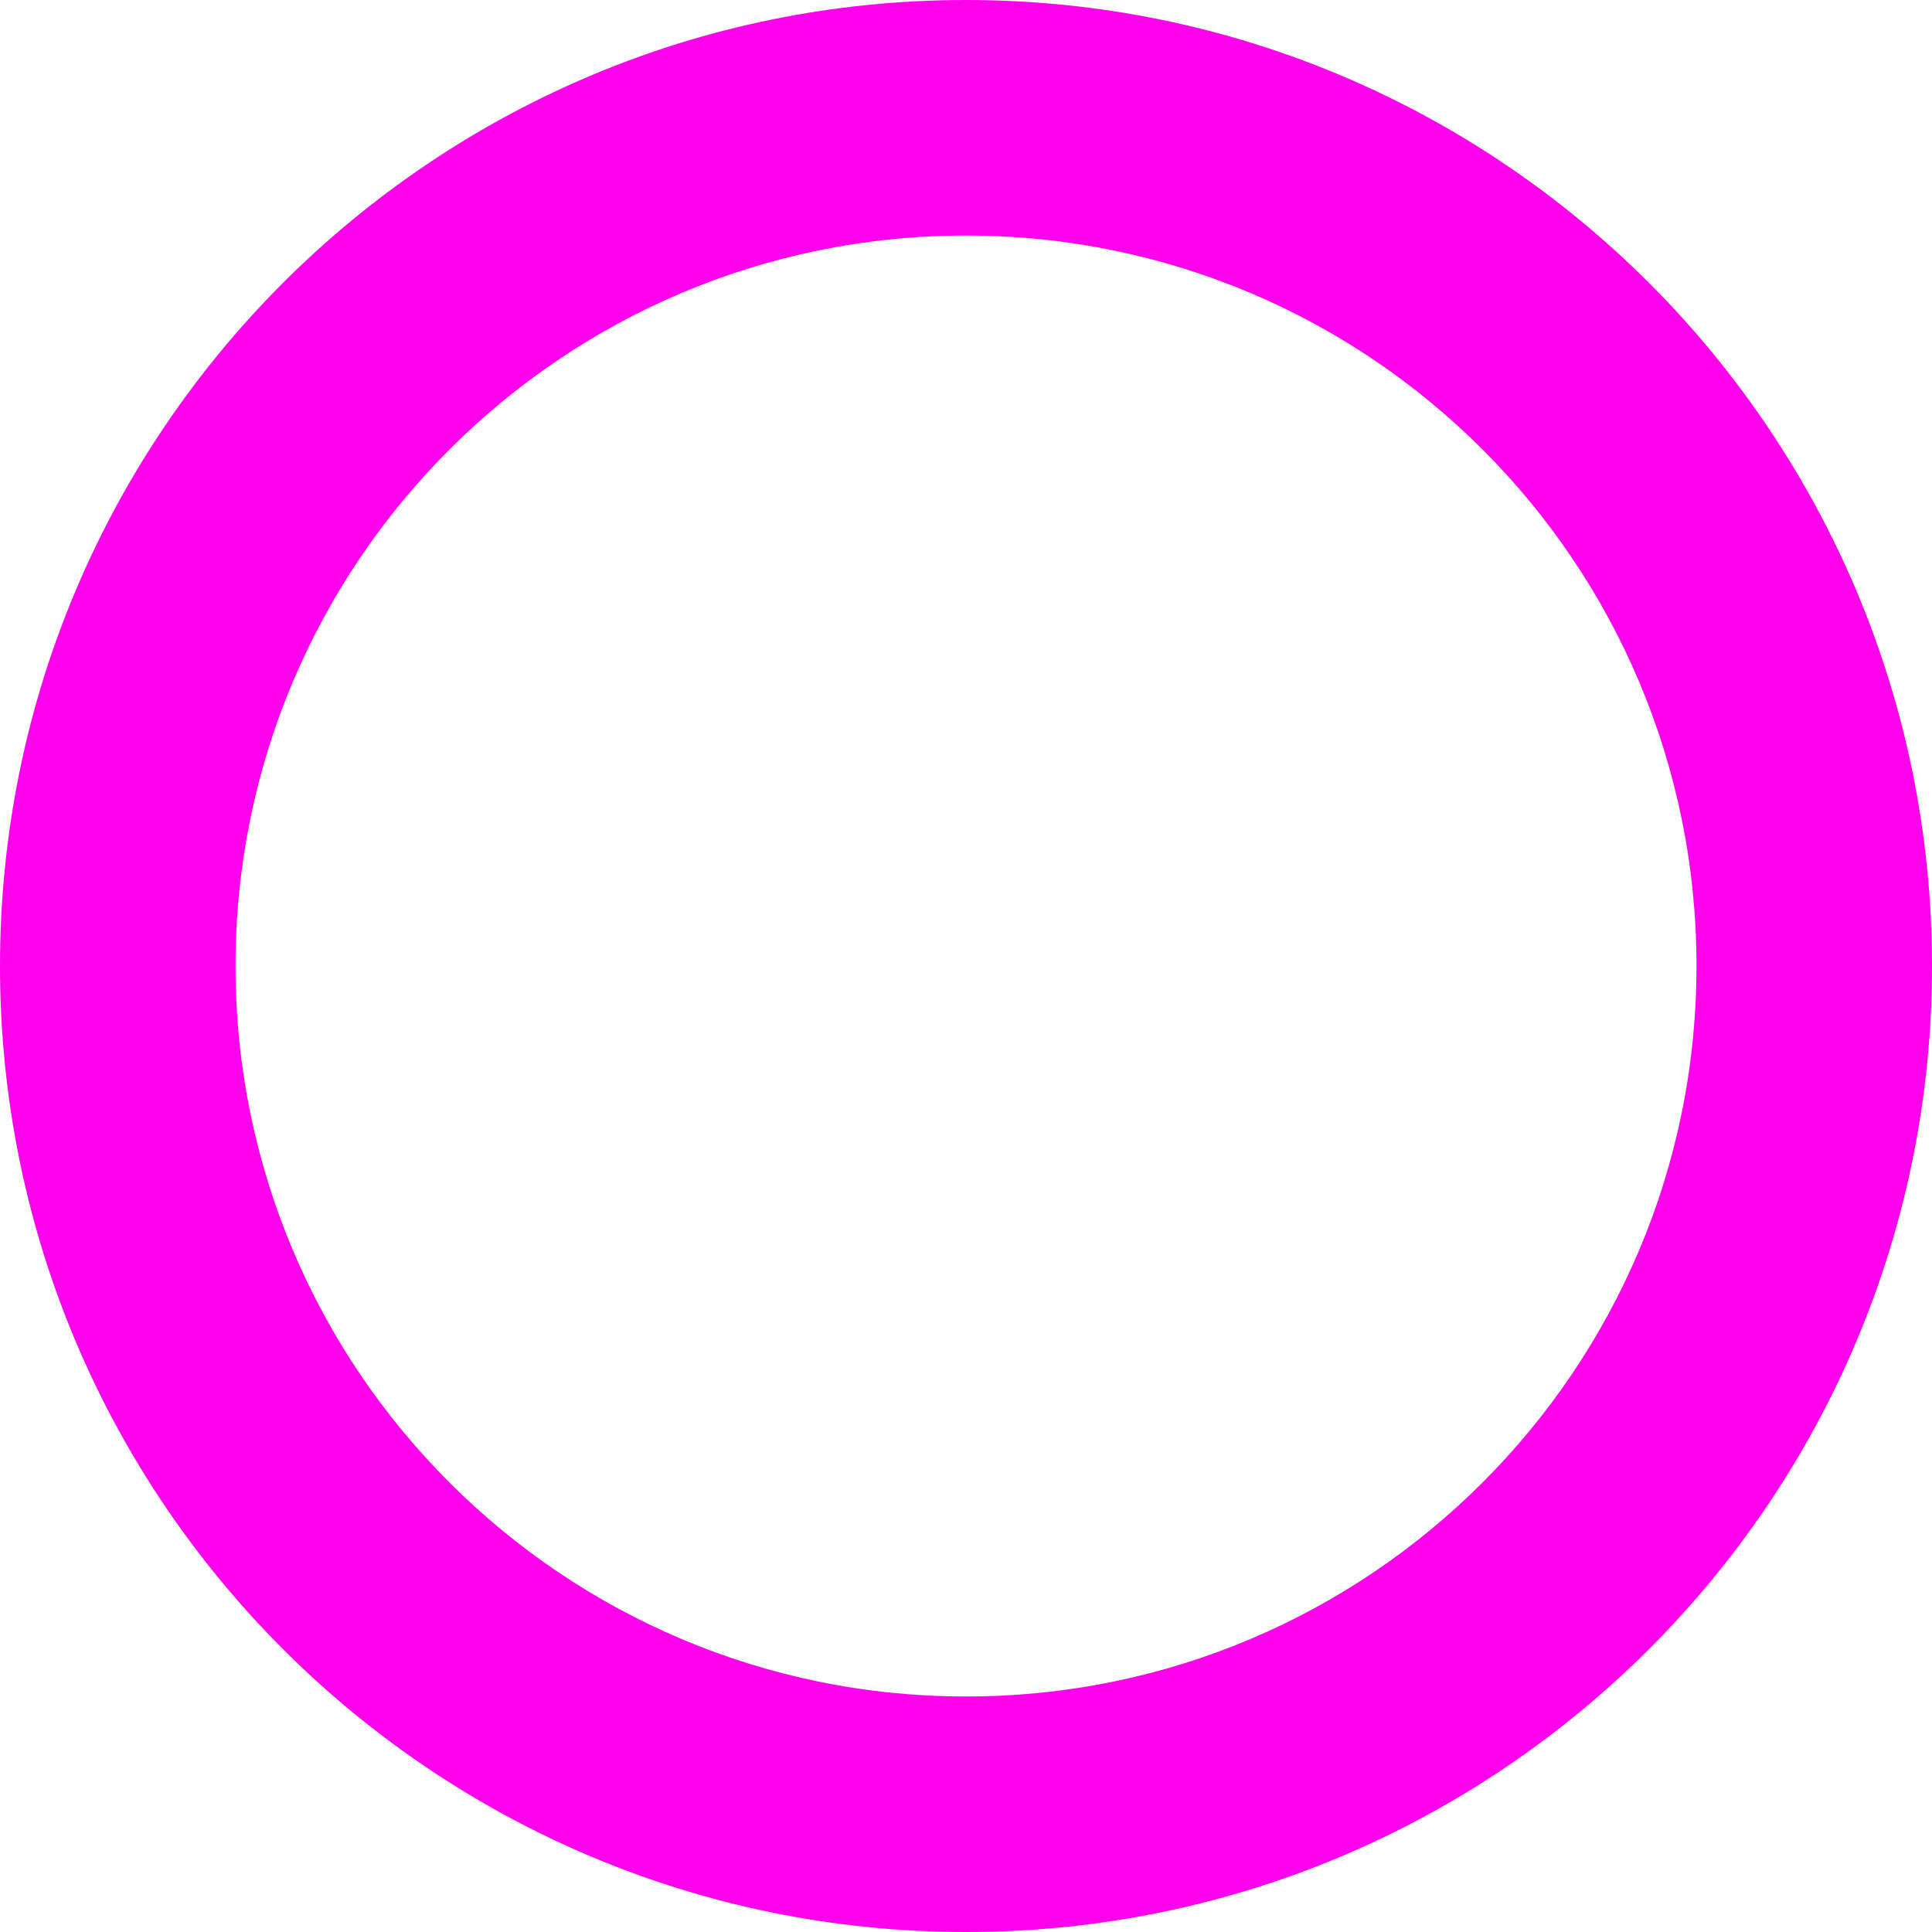
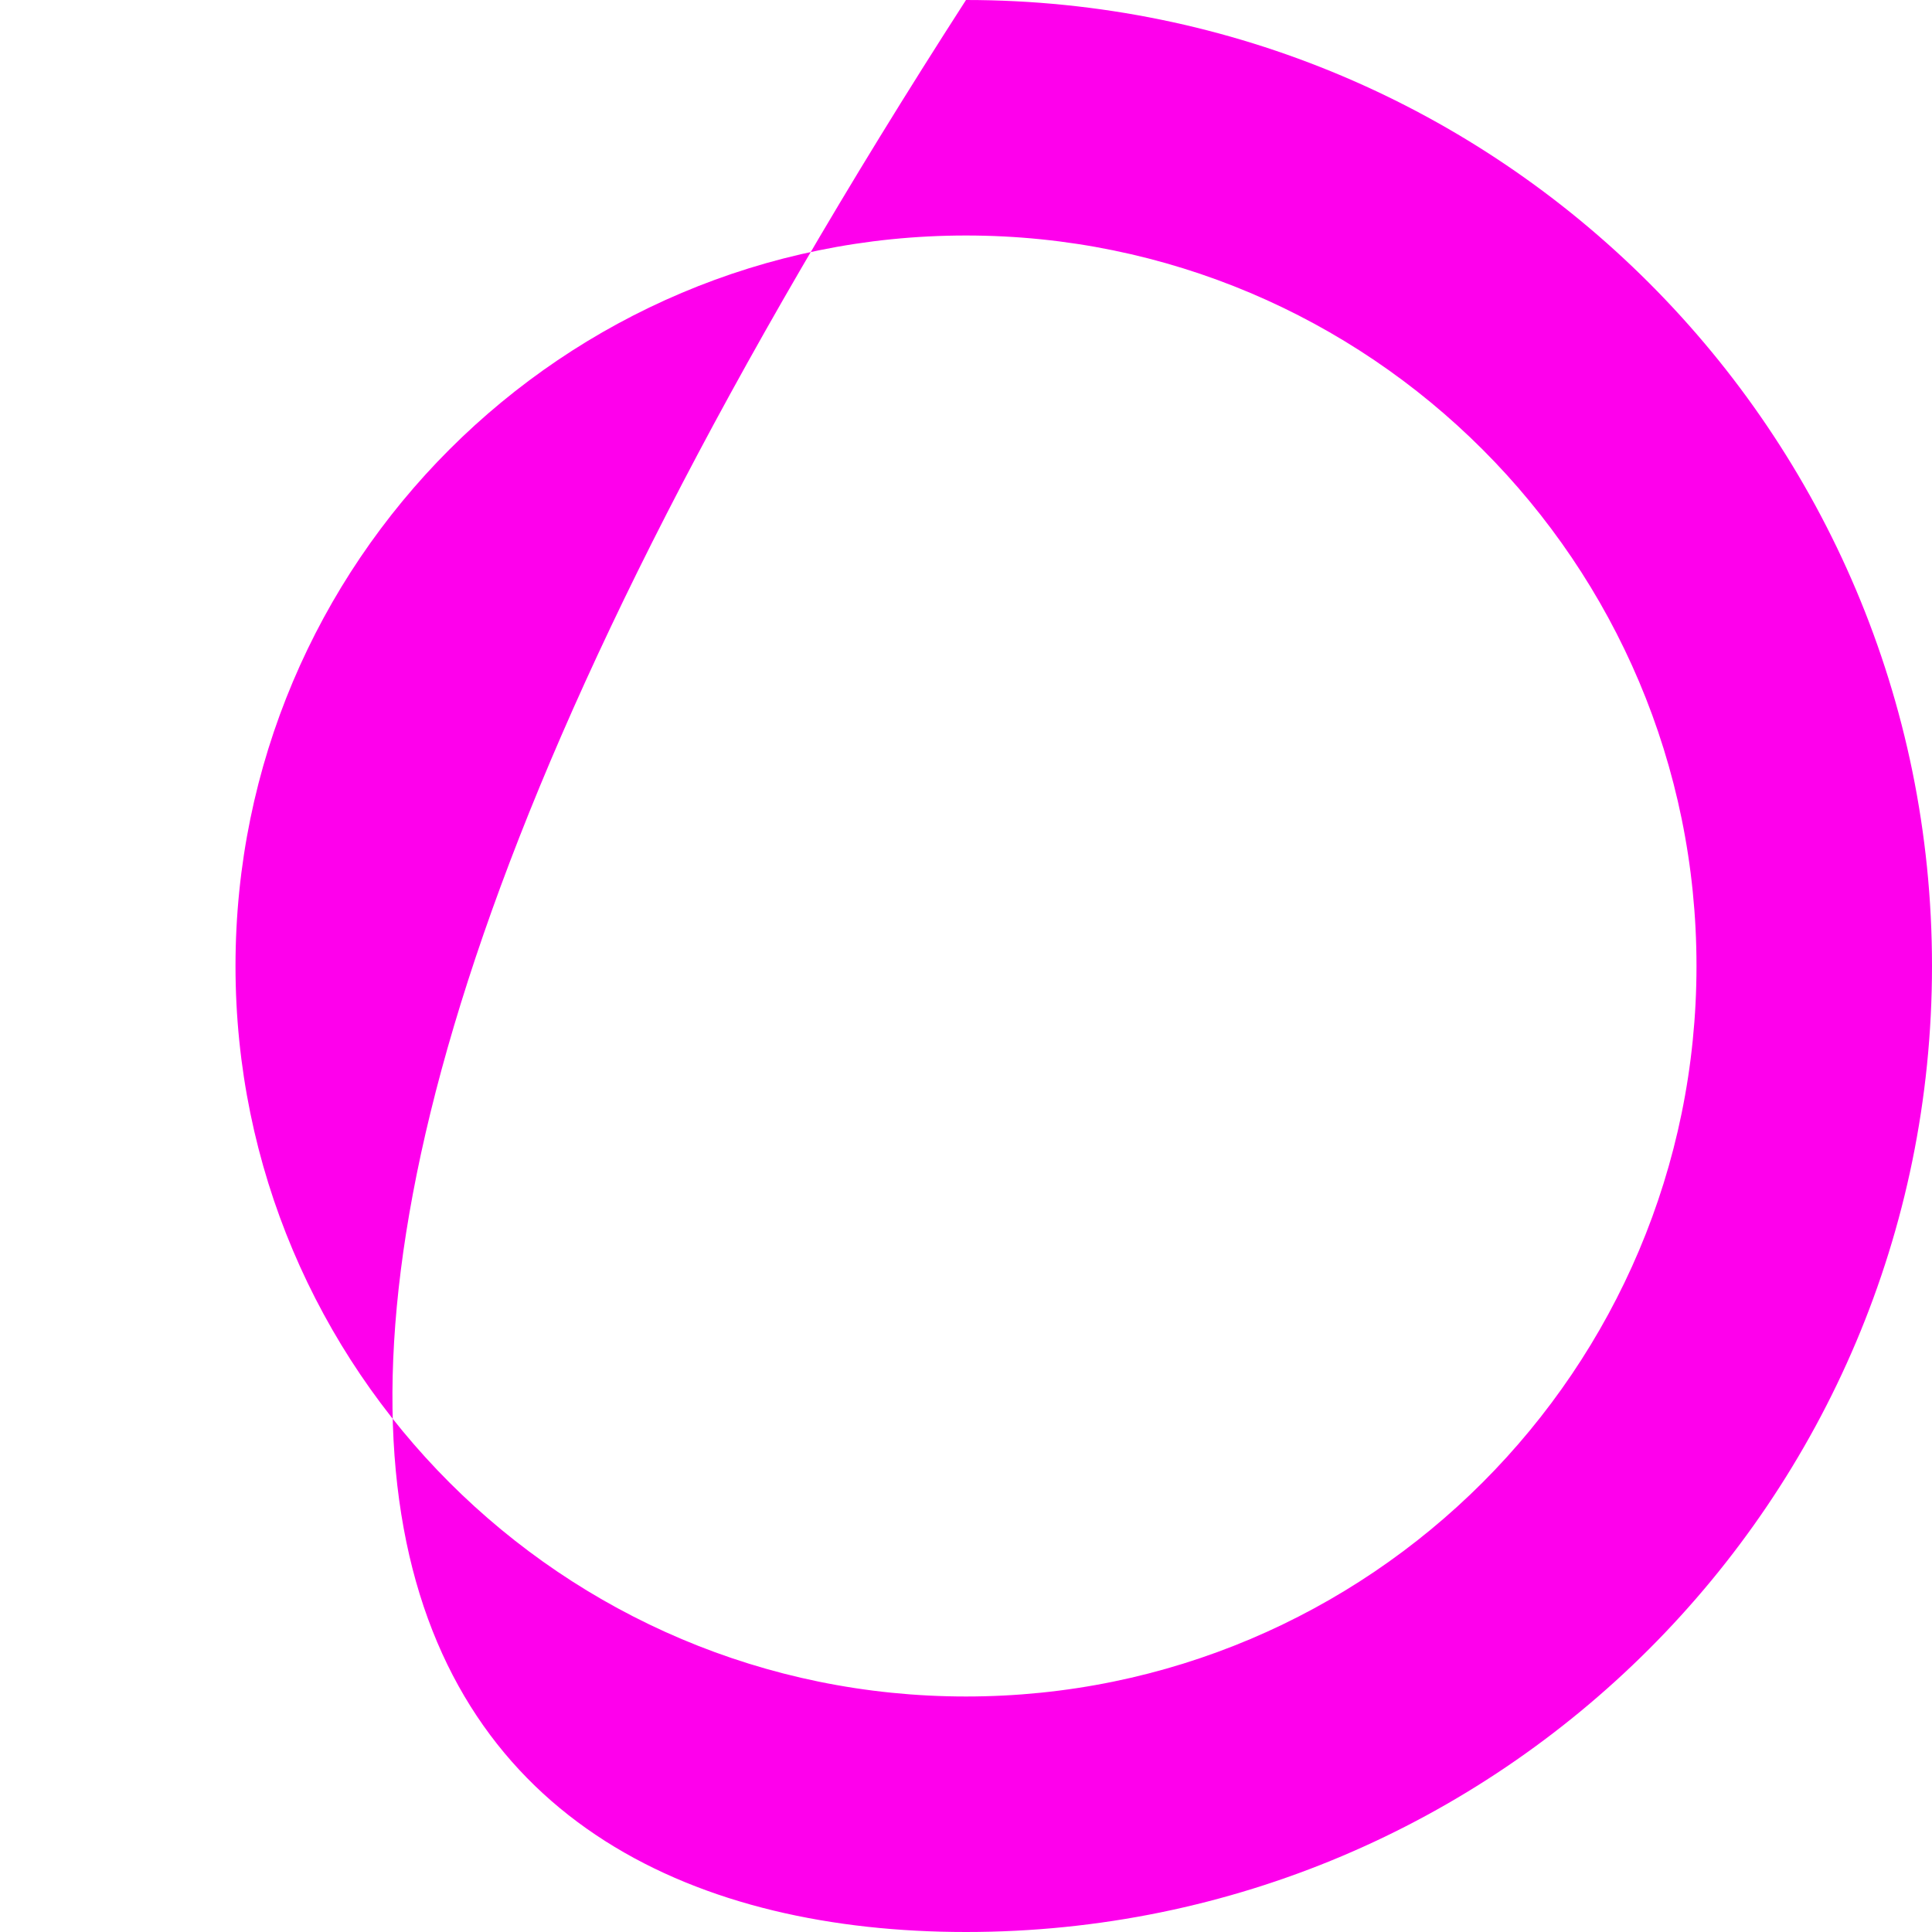
<svg xmlns="http://www.w3.org/2000/svg" width="296" height="296" viewBox="0 0 296 296" fill="none">
-   <path fill-rule="evenodd" clip-rule="evenodd" d="M148 259.918C209.811 259.918 259.918 209.811 259.918 148C259.918 86.189 209.811 36.081 148 36.081C86.189 36.081 36.081 86.189 36.081 148C36.081 209.811 86.189 259.918 148 259.918ZM148 296C229.738 296 296 229.738 296 148C296 66.262 229.738 0 148 0C66.262 0 0 66.262 0 148C0 229.738 66.262 296 148 296Z" fill="#FE00EC" />
+   <path fill-rule="evenodd" clip-rule="evenodd" d="M148 259.918C209.811 259.918 259.918 209.811 259.918 148C259.918 86.189 209.811 36.081 148 36.081C86.189 36.081 36.081 86.189 36.081 148C36.081 209.811 86.189 259.918 148 259.918ZM148 296C229.738 296 296 229.738 296 148C296 66.262 229.738 0 148 0C0 229.738 66.262 296 148 296Z" fill="#FE00EC" />
</svg>